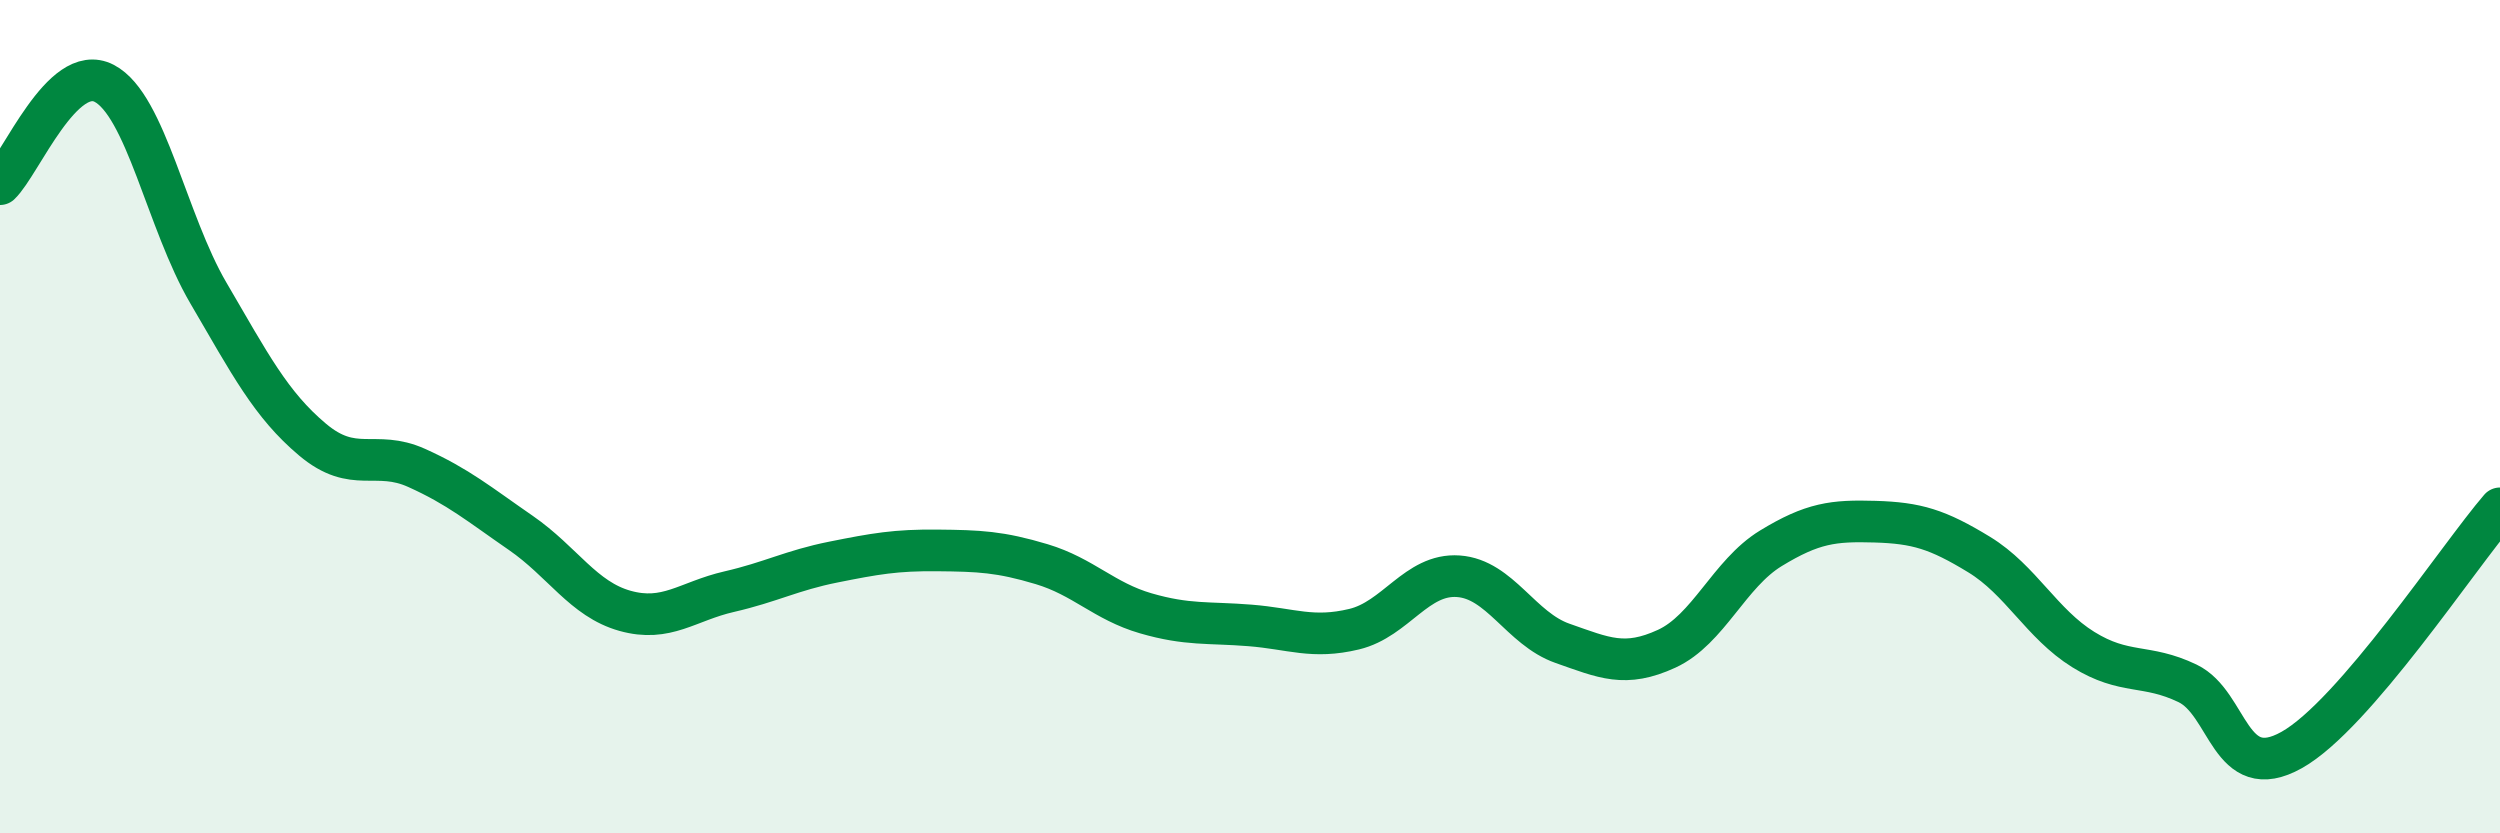
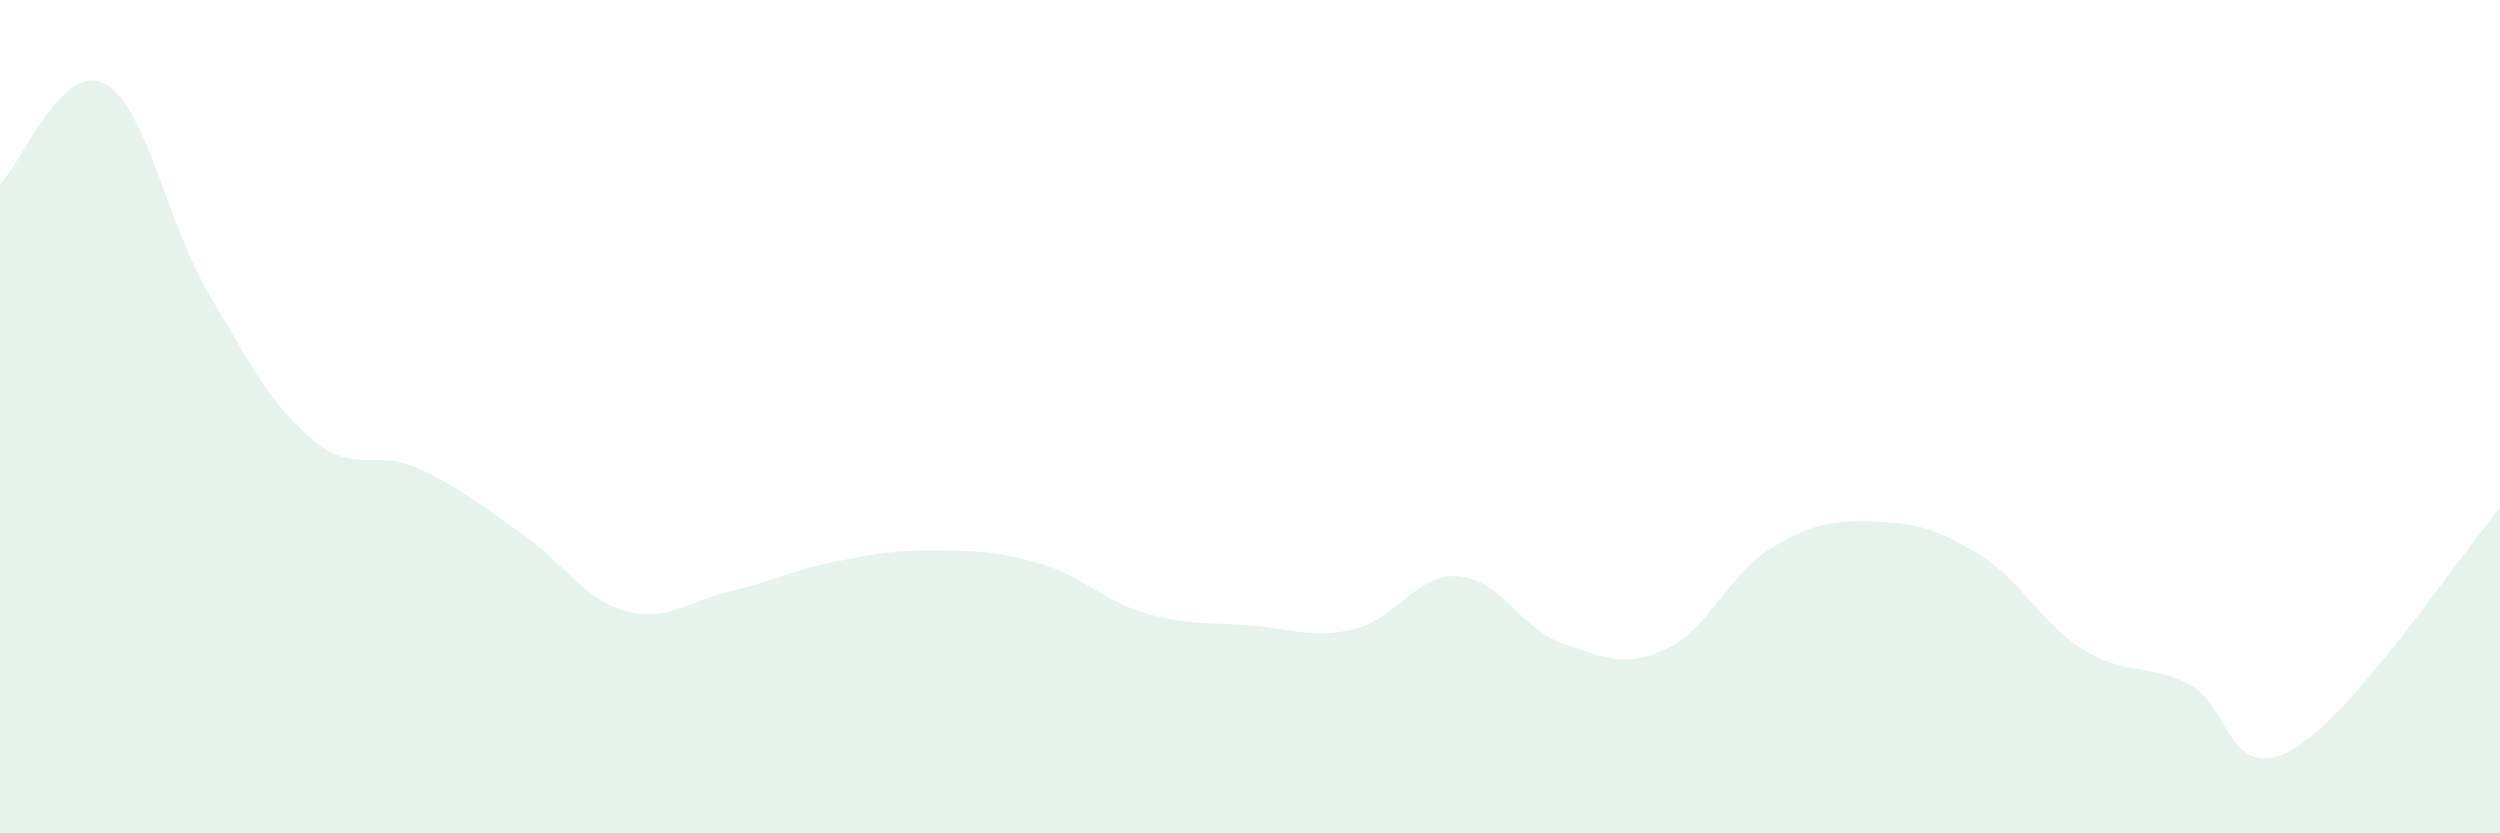
<svg xmlns="http://www.w3.org/2000/svg" width="60" height="20" viewBox="0 0 60 20">
  <path d="M 0,4.42 C 0.5,3.94 1.5,1.48 2.5,2 C 3.5,2.52 4,5.32 5,7.03 C 6,8.74 6.5,9.71 7.5,10.55 C 8.5,11.39 9,10.78 10,11.23 C 11,11.68 11.5,12.1 12.5,12.79 C 13.5,13.48 14,14.38 15,14.66 C 16,14.94 16.5,14.43 17.5,14.2 C 18.5,13.97 19,13.69 20,13.49 C 21,13.29 21.5,13.2 22.5,13.21 C 23.5,13.22 24,13.24 25,13.54 C 26,13.84 26.5,14.43 27.5,14.72 C 28.5,15.01 29,14.93 30,15.01 C 31,15.09 31.5,15.34 32.5,15.1 C 33.5,14.86 34,13.76 35,13.83 C 36,13.9 36.5,15.09 37.5,15.44 C 38.5,15.79 39,16.03 40,15.57 C 41,15.11 41.5,13.77 42.5,13.16 C 43.5,12.55 44,12.49 45,12.52 C 46,12.55 46.5,12.7 47.5,13.31 C 48.5,13.92 49,14.97 50,15.59 C 51,16.21 51.5,15.92 52.5,16.4 C 53.5,16.88 53.5,18.84 55,18 C 56.5,17.16 59,13.36 60,12.2L60 20L0 20Z" fill="#008740" opacity="0.1" stroke-linecap="round" stroke-linejoin="round" />
-   <path d="M 0,4.42 C 0.5,3.94 1.5,1.48 2.5,2 C 3.5,2.52 4,5.32 5,7.03 C 6,8.74 6.5,9.71 7.5,10.55 C 8.5,11.39 9,10.78 10,11.23 C 11,11.68 11.5,12.1 12.5,12.79 C 13.5,13.48 14,14.38 15,14.66 C 16,14.94 16.5,14.43 17.5,14.2 C 18.5,13.97 19,13.69 20,13.49 C 21,13.29 21.5,13.2 22.5,13.21 C 23.5,13.22 24,13.24 25,13.54 C 26,13.84 26.5,14.43 27.5,14.72 C 28.5,15.01 29,14.93 30,15.01 C 31,15.09 31.5,15.34 32.5,15.1 C 33.5,14.86 34,13.76 35,13.83 C 36,13.9 36.5,15.09 37.5,15.44 C 38.5,15.79 39,16.03 40,15.57 C 41,15.11 41.5,13.77 42.5,13.16 C 43.5,12.55 44,12.49 45,12.52 C 46,12.55 46.5,12.7 47.5,13.31 C 48.5,13.92 49,14.97 50,15.59 C 51,16.21 51.5,15.92 52.5,16.4 C 53.5,16.88 53.5,18.84 55,18 C 56.5,17.16 59,13.36 60,12.2" stroke="#008740" stroke-width="1" fill="none" stroke-linecap="round" stroke-linejoin="round" />
</svg>